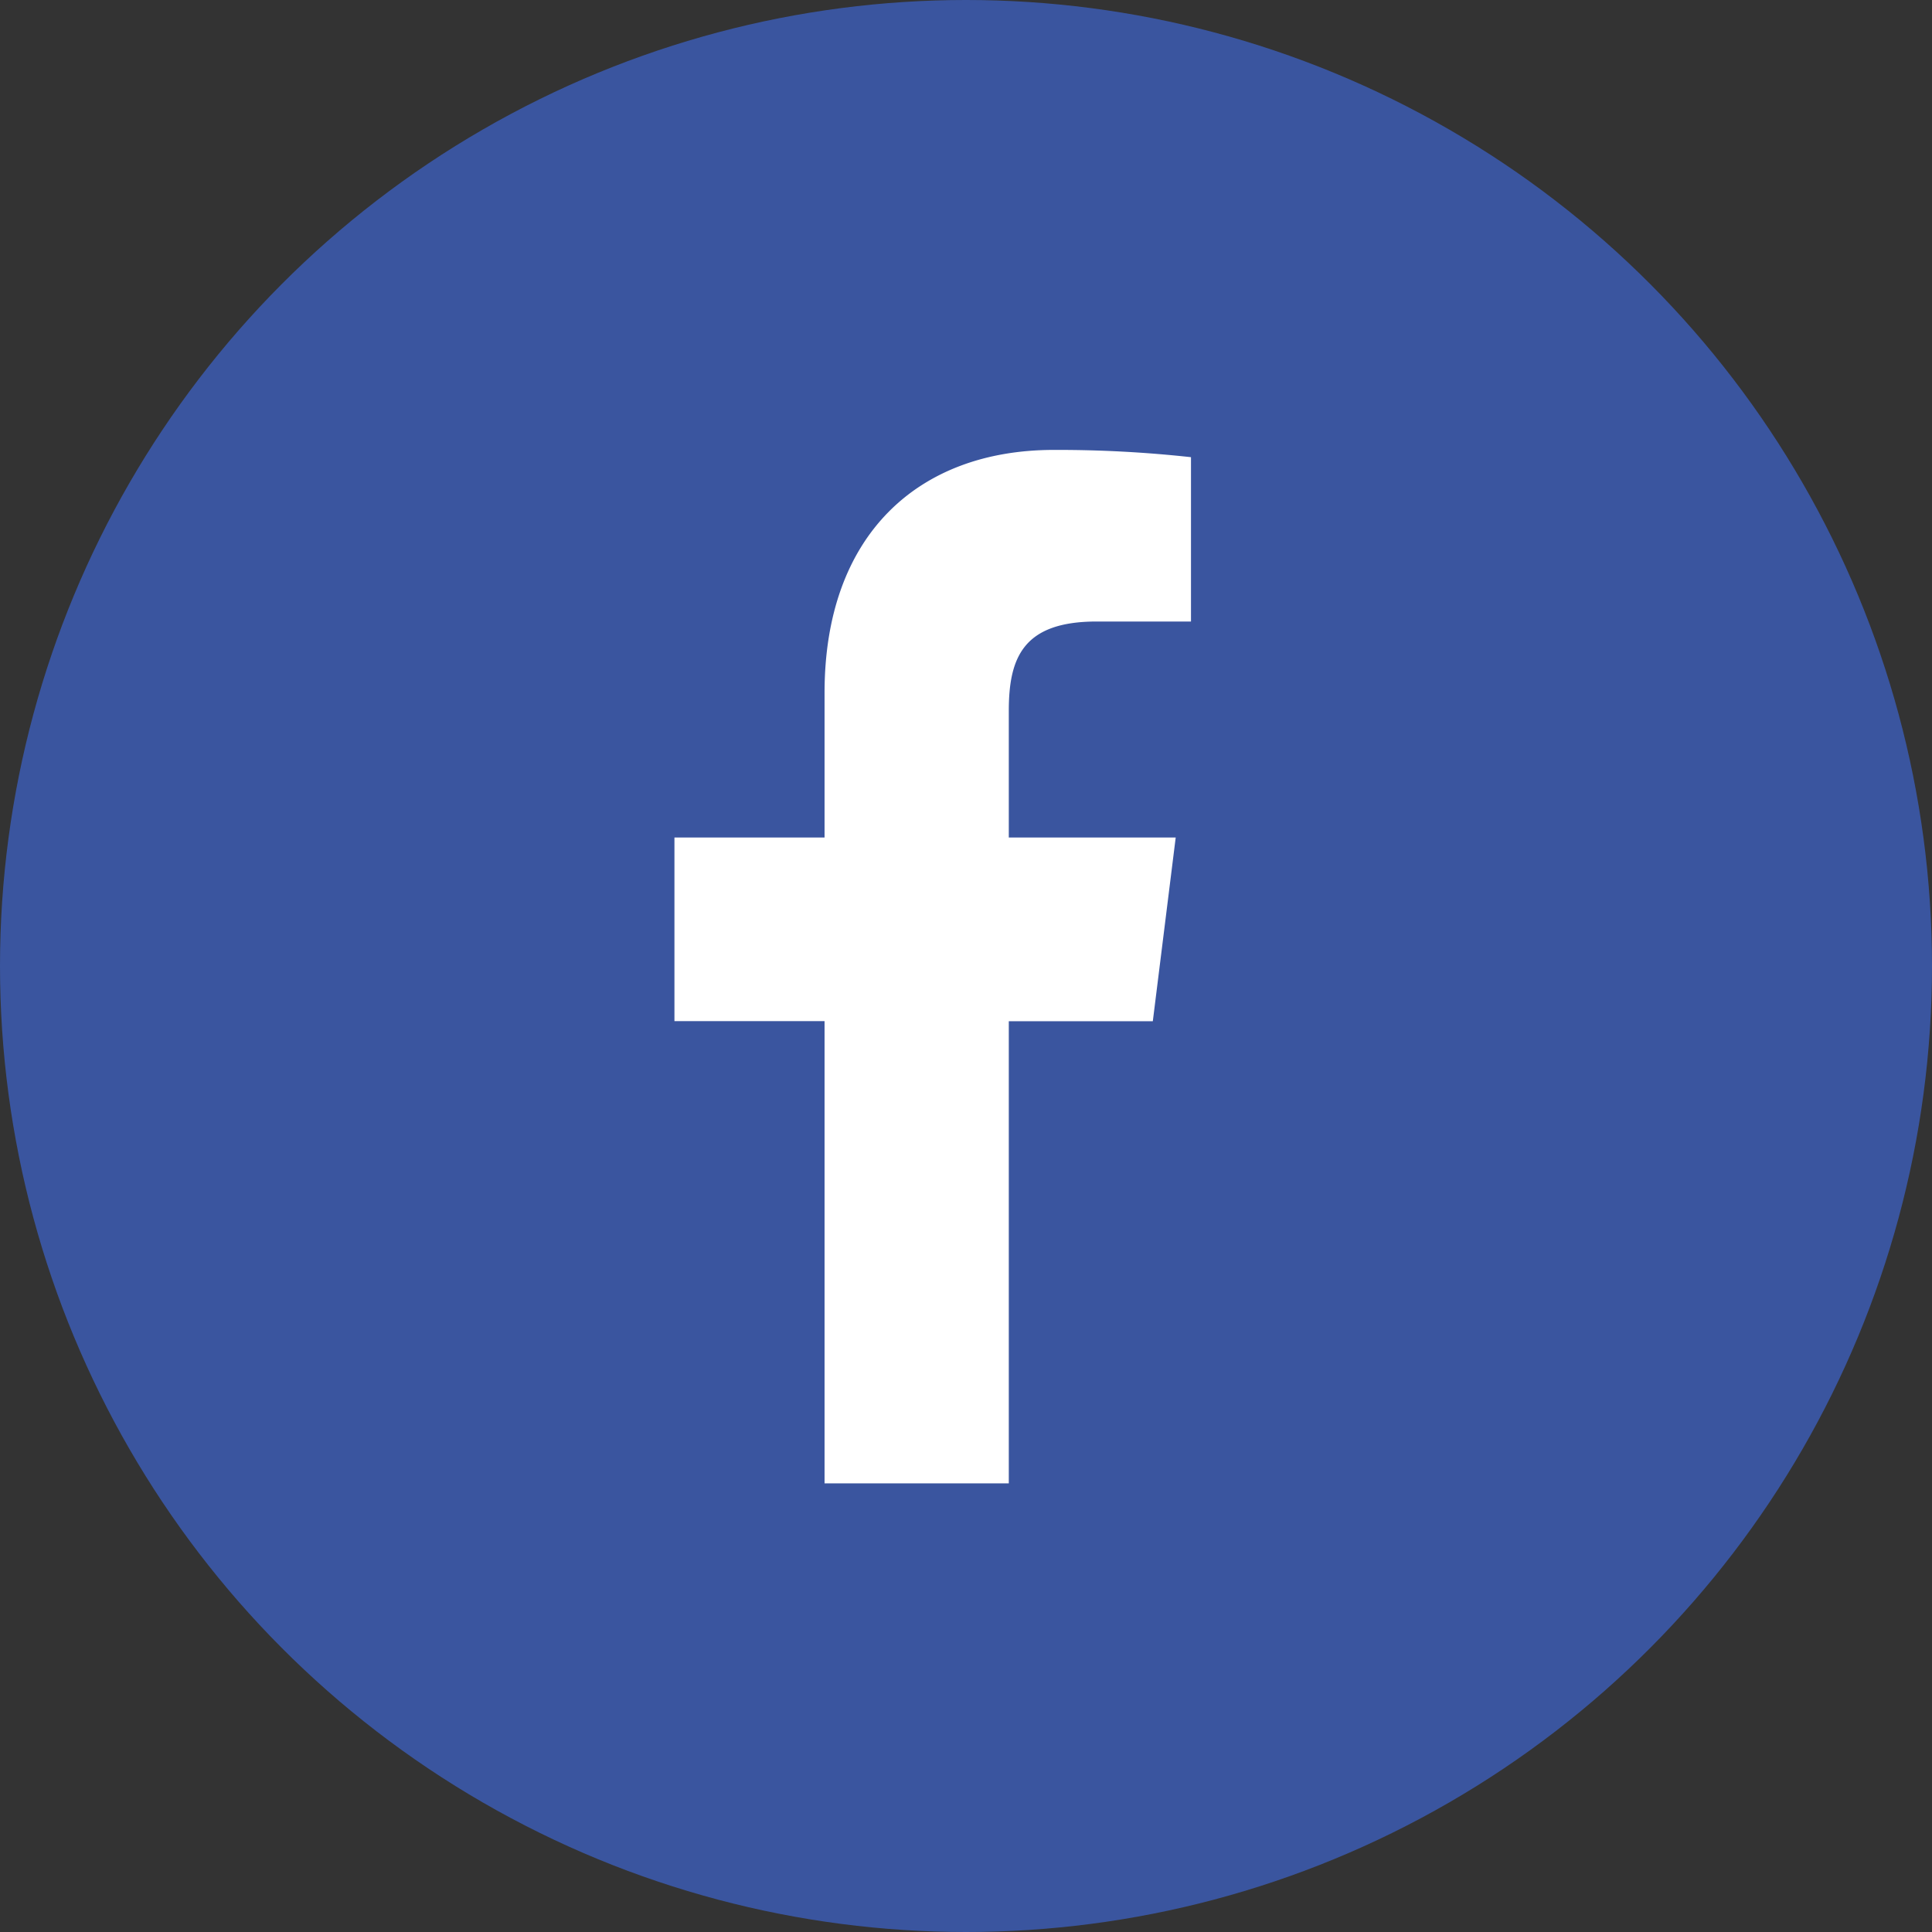
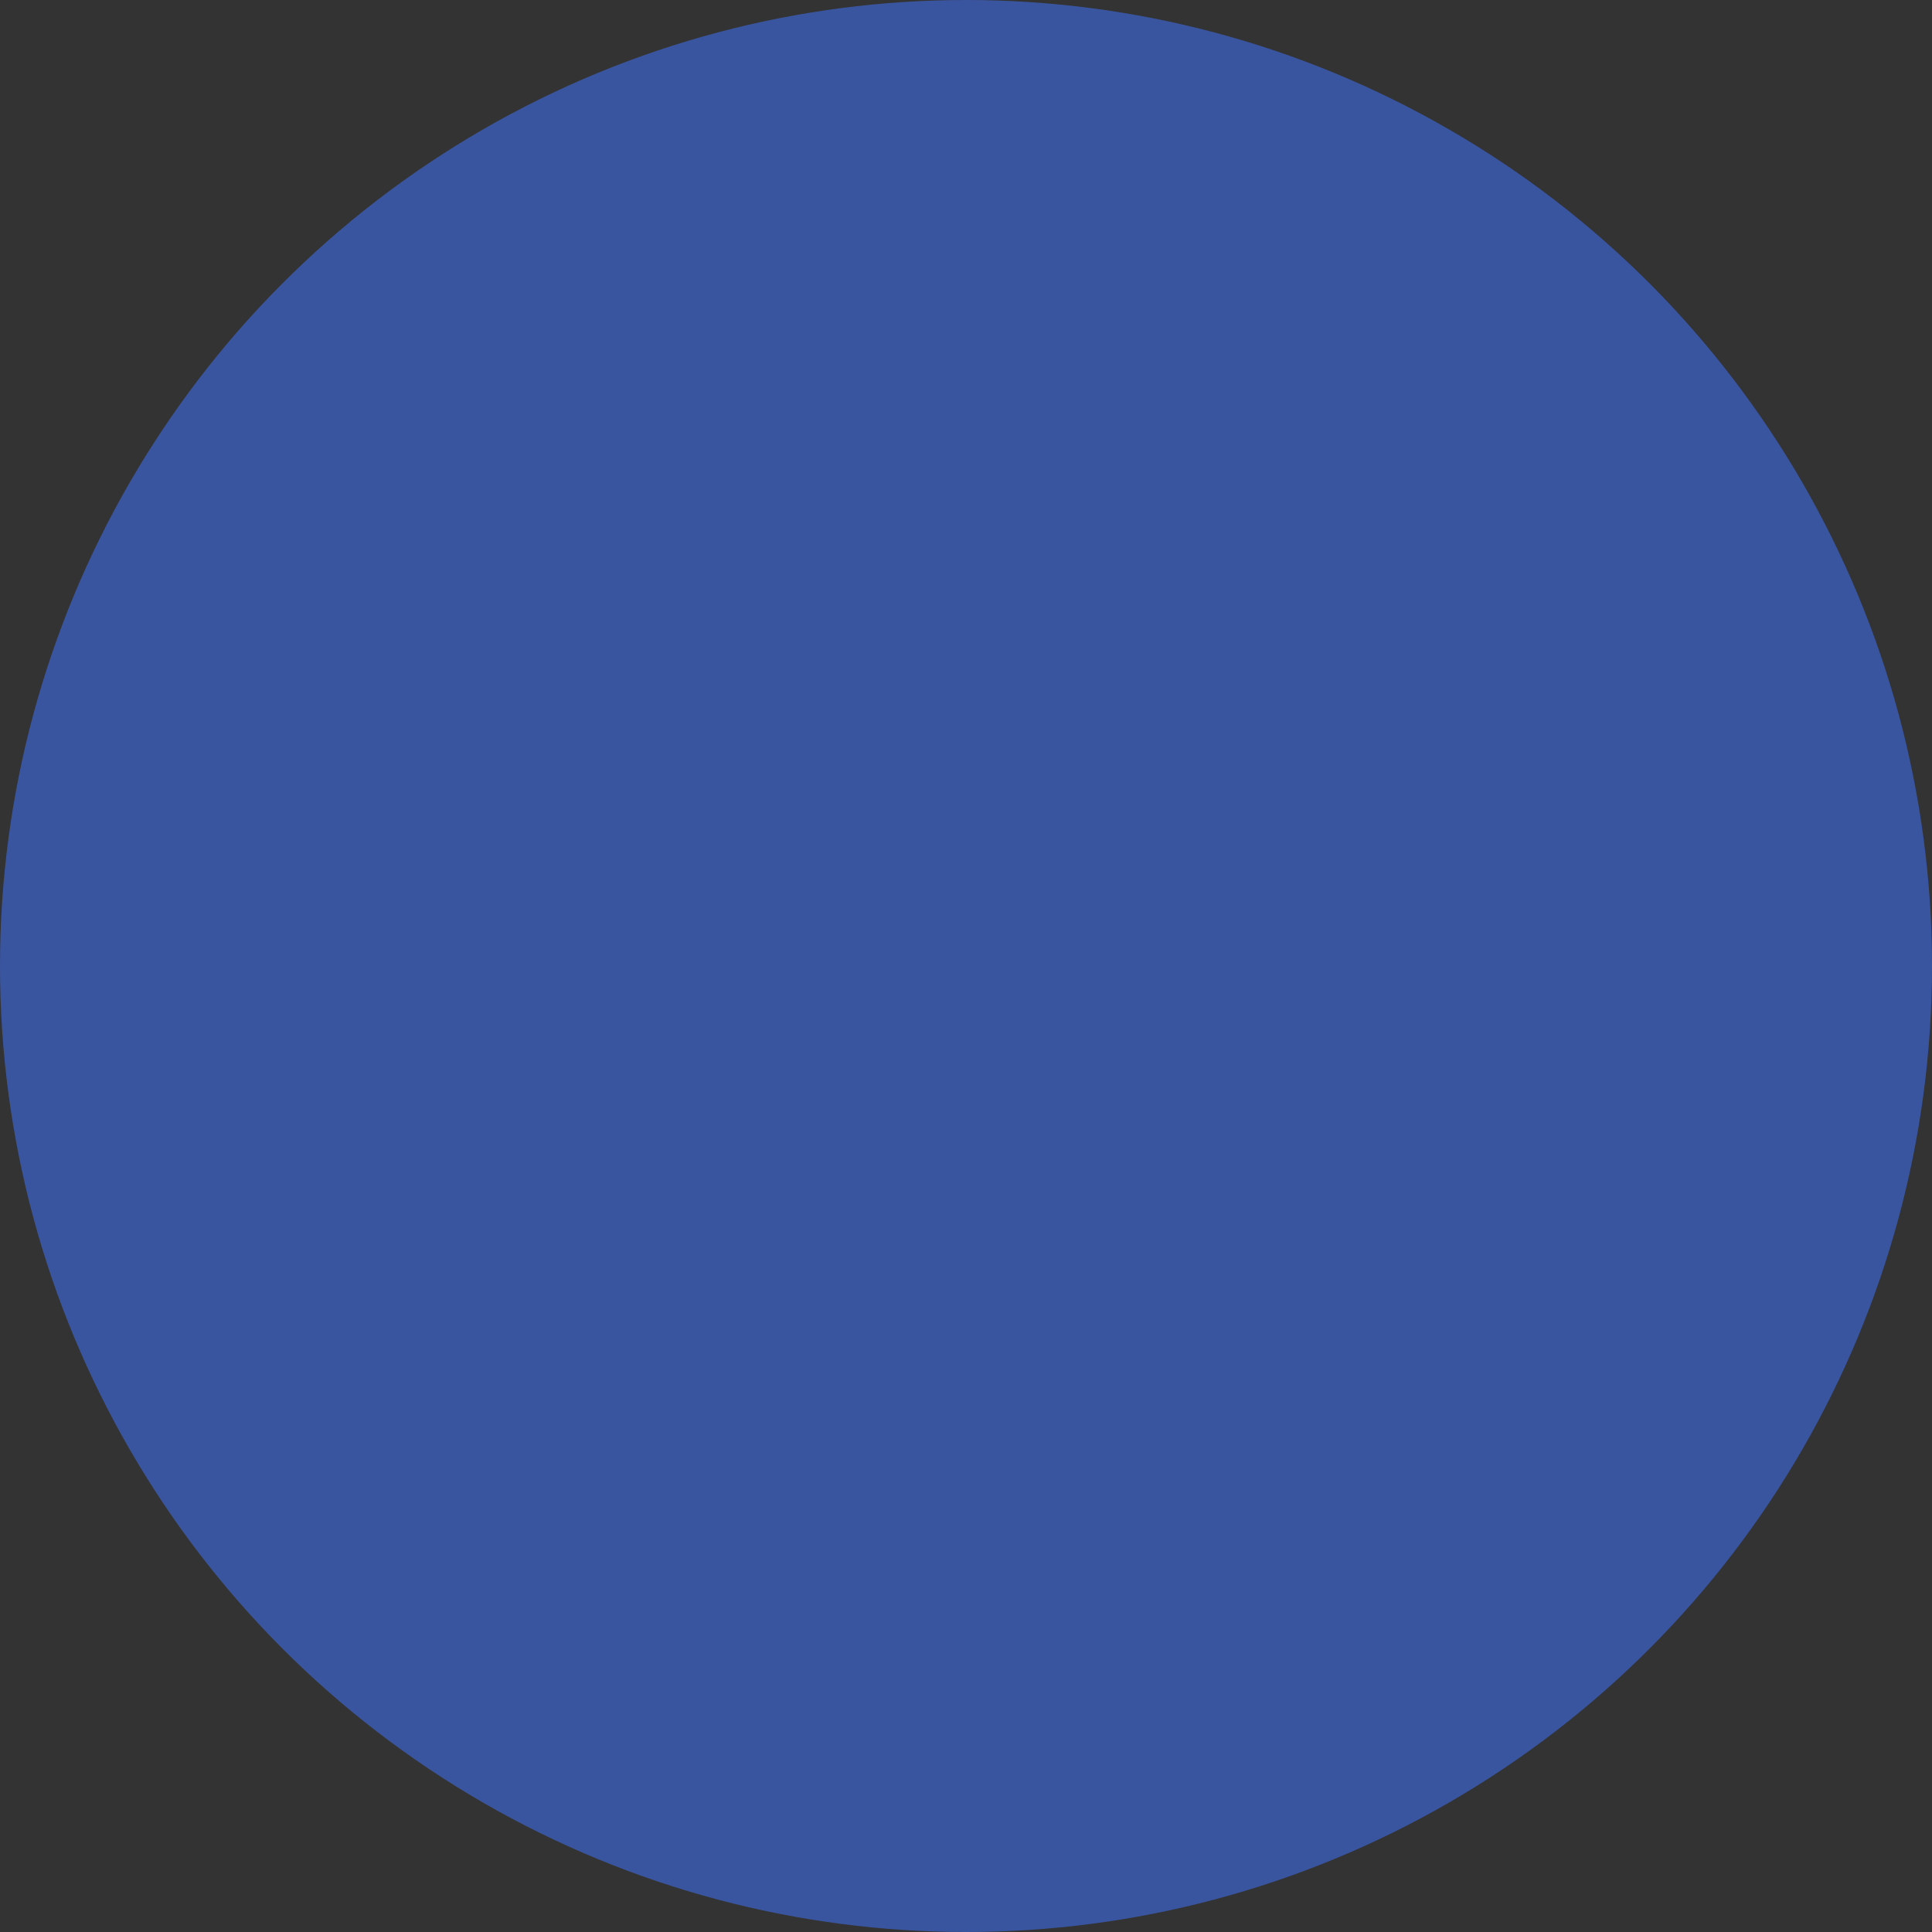
<svg xmlns="http://www.w3.org/2000/svg" width="33" height="33" viewBox="0 0 33 33">
  <rect x="0" y="0" width="33" height="33" fill="#333333" stroke="none" />
  <g transform="translate(-0.468 -0.072)">
    <circle cx="16.5" cy="16.5" r="16.5" transform="translate(0.468 0.072)" fill="#3a559f" />
-     <path d="M139.2,2.931h1.612V.124A20.8,20.8,0,0,0,138.468,0c-2.323,0-3.915,1.461-3.915,4.148V6.62h-2.564V9.757h2.564v7.895H137.7V9.758h2.46l.391-3.138H137.7V4.459C137.7,3.552,137.941,2.931,139.2,2.931Z" transform="translate(-120.001 7.757)" fill="#fff" />
  </g>
</svg>